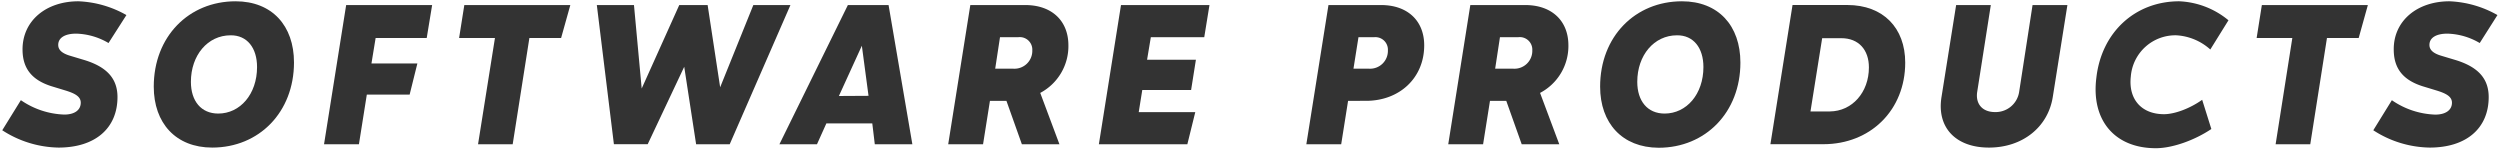
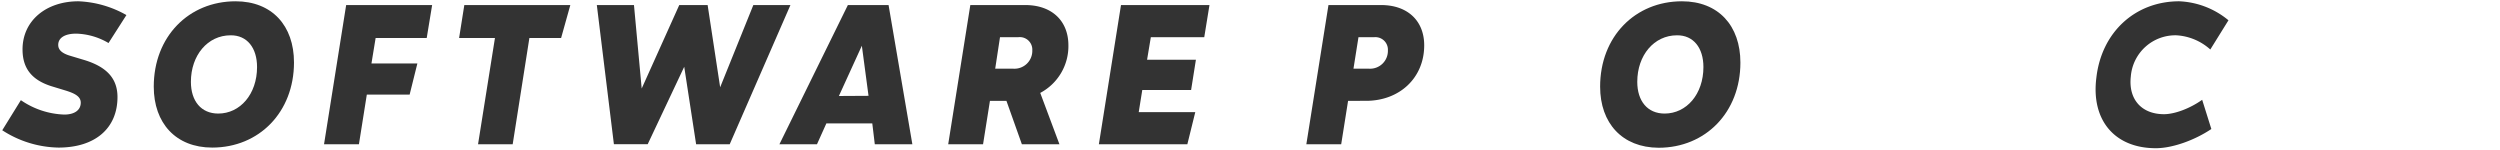
<svg xmlns="http://www.w3.org/2000/svg" id="Layer_1" data-name="Layer 1" width="599" height="36" viewBox="0 0 599 36">
  <defs>
    <style>
      .cls-1 {
        fill: #333;
      }
    </style>
  </defs>
  <title>SOFTWARE_PRODUCTS</title>
  <g>
    <path class="cls-1" d="M.54,31.21,5,24a19.41,19.41,0,0,0,10.4,3.45c2.5,0,3.95-1.1,3.95-2.85,0-1.45-1.35-2.2-3.6-2.9l-3.45-1.05c-4.55-1.45-6.9-4.15-6.9-8.8C5.39,5,11,.31,18.79.31a25.25,25.25,0,0,1,11.5,3.3L26,10.31a16,16,0,0,0-7.75-2.25c-2.7,0-4.3,1-4.3,2.7,0,1.25,1,2.05,2.85,2.6l3.5,1.05c5.15,1.6,7.85,4.3,7.85,8.85,0,7.35-5.2,12.1-14.15,12.1A25.44,25.44,0,0,1,.54,31.21Z" />
    <path class="cls-1" d="M36.84,20.76c0-12,8.4-20.45,19.6-20.45,8.75,0,14,5.85,14,14.65,0,11.9-8.35,20.4-19.6,20.4C42.14,35.36,36.84,29.51,36.84,20.76Zm24.75-4.7c0-4.6-2.4-7.65-6.35-7.6-5.45,0-9.5,4.75-9.5,11.15,0,4.6,2.45,7.6,6.55,7.6C57.54,27.21,61.59,22.56,61.59,16.06Z" />
    <path class="cls-1" d="M90,9.11l-1,6.1h11l-1.85,7.45H87.89L86,34.56H77.64l5.3-33.35h20.6l-1.3,7.9Z" />
    <path class="cls-1" d="M134.44,9.11h-7.6l-4,25.45h-8.3l4.05-25.45H110l1.25-7.9h25.4Z" />
    <path class="cls-1" d="M189.39,1.21,174.84,34.56h-8.05L163.94,16l-8.75,18.55h-8.1L143,1.21h8.9l1.85,20,9-20h6.8l3,19.7,7.95-19.7Z" />
    <path class="cls-1" d="M209,29.56H198l-2.25,5h-9l16.4-33.35h9.75l5.7,33.35h-9Zm-.9-6.6-1.6-12L201,23Z" />
    <path class="cls-1" d="M232.49,1.21h13.15c6.45,0,10.35,3.85,10.35,9.65a12.68,12.68,0,0,1-6.75,11.4l4.6,12.3h-9l-3.7-10.4h-3.95l-1.65,10.4h-8.35Zm10.35,15.25a4.28,4.28,0,0,0,4.5-4.4A3,3,0,0,0,244,8.91h-4.4l-1.15,7.55Z" />
    <path class="cls-1" d="M275.74,8.91l-.9,5.4h11.7l-1.15,7.25h-11.7l-.85,5.3h13.55l-1.9,7.7h-21.2l5.3-33.35h21.2l-1.25,7.7Z" />
    <path class="cls-1" d="M341.24,10.86c0,7.8-5.9,13.3-13.95,13.3H323l-1.65,10.4H313l5.3-33.35h12.6C337.34,1.21,341.24,5.06,341.24,10.86Zm-8.7,1.2a3,3,0,0,0-3.25-3.15h-3.8l-1.2,7.55h3.8A4.27,4.27,0,0,0,332.54,12.06Z" />
-     <path class="cls-1" d="M352.29,1.21h13.15c6.45,0,10.35,3.85,10.35,9.65A12.68,12.68,0,0,1,369,22.26l4.6,12.3h-9l-3.7-10.4H357l-1.65,10.4H347Zm10.35,15.25a4.28,4.28,0,0,0,4.5-4.4,3,3,0,0,0-3.35-3.15h-4.4l-1.15,7.55Z" />
    <path class="cls-1" d="M383.39,20.76c0-12,8.4-20.45,19.6-20.45C411.74.31,417,6.16,417,15c0,11.9-8.35,20.4-19.6,20.4C388.69,35.36,383.39,29.51,383.39,20.76Zm24.75-4.7c0-4.6-2.4-7.65-6.35-7.6-5.45,0-9.5,4.75-9.5,11.15,0,4.6,2.45,7.6,6.55,7.6C404.09,27.21,408.14,22.56,408.14,16.06Z" />
-     <path class="cls-1" d="M456.49,15c0,11.4-8.35,19.55-19.6,19.55h-12.7l5.3-33.35h13.15C451.24,1.21,456.49,6.71,456.49,15Zm-8.7,1.15c0-4.2-2.45-7-6.6-7h-4.6l-2.8,17.55h4.65C443.74,26.66,447.79,22.16,447.79,16.16Z" />
-     <path class="cls-1" d="M465.19,23.21l3.5-22H477L473.74,22c-.45,2.9,1.25,4.85,4.25,4.85a5.69,5.69,0,0,0,5.8-4.85L487,1.21h8.35l-3.5,22c-1.15,7.3-7.3,12.15-15.3,12.15S464,30.51,465.19,23.21Z" />
    <path class="cls-1" d="M522.14.31a19.75,19.75,0,0,1,11.8,4.55l-4.35,7a13.29,13.29,0,0,0-8.1-3.4,10.71,10.71,0,0,0-10.95,9.9c-.6,5.4,2.55,9,7.95,9,2.55,0,6.2-1.35,9.15-3.45l2.2,7c-4.1,2.75-9.4,4.6-13.3,4.6-9.9,0-15.55-6.75-14.25-16.9C503.54,7.66,511.64.31,522.14.31Z" />
-     <path class="cls-1" d="M565.14,9.11h-7.6l-4,25.45h-8.3l4-25.45h-8.55l1.25-7.9h25.4Z" />
-     <path class="cls-1" d="M568.64,31.21l4.45-7.2a19.41,19.41,0,0,0,10.4,3.45c2.5,0,4-1.1,4-2.85,0-1.45-1.35-2.2-3.6-2.9l-3.45-1.05c-4.55-1.45-6.9-4.15-6.9-8.8C573.49,5,579.14.31,586.89.31a25.25,25.25,0,0,1,11.5,3.3l-4.25,6.7a16,16,0,0,0-7.75-2.25c-2.7,0-4.3,1-4.3,2.7,0,1.25,1,2.05,2.85,2.6l3.5,1.05c5.15,1.6,7.85,4.3,7.85,8.85,0,7.35-5.2,12.1-14.15,12.1A25.44,25.44,0,0,1,568.64,31.21Z" />
  </g>
</svg>